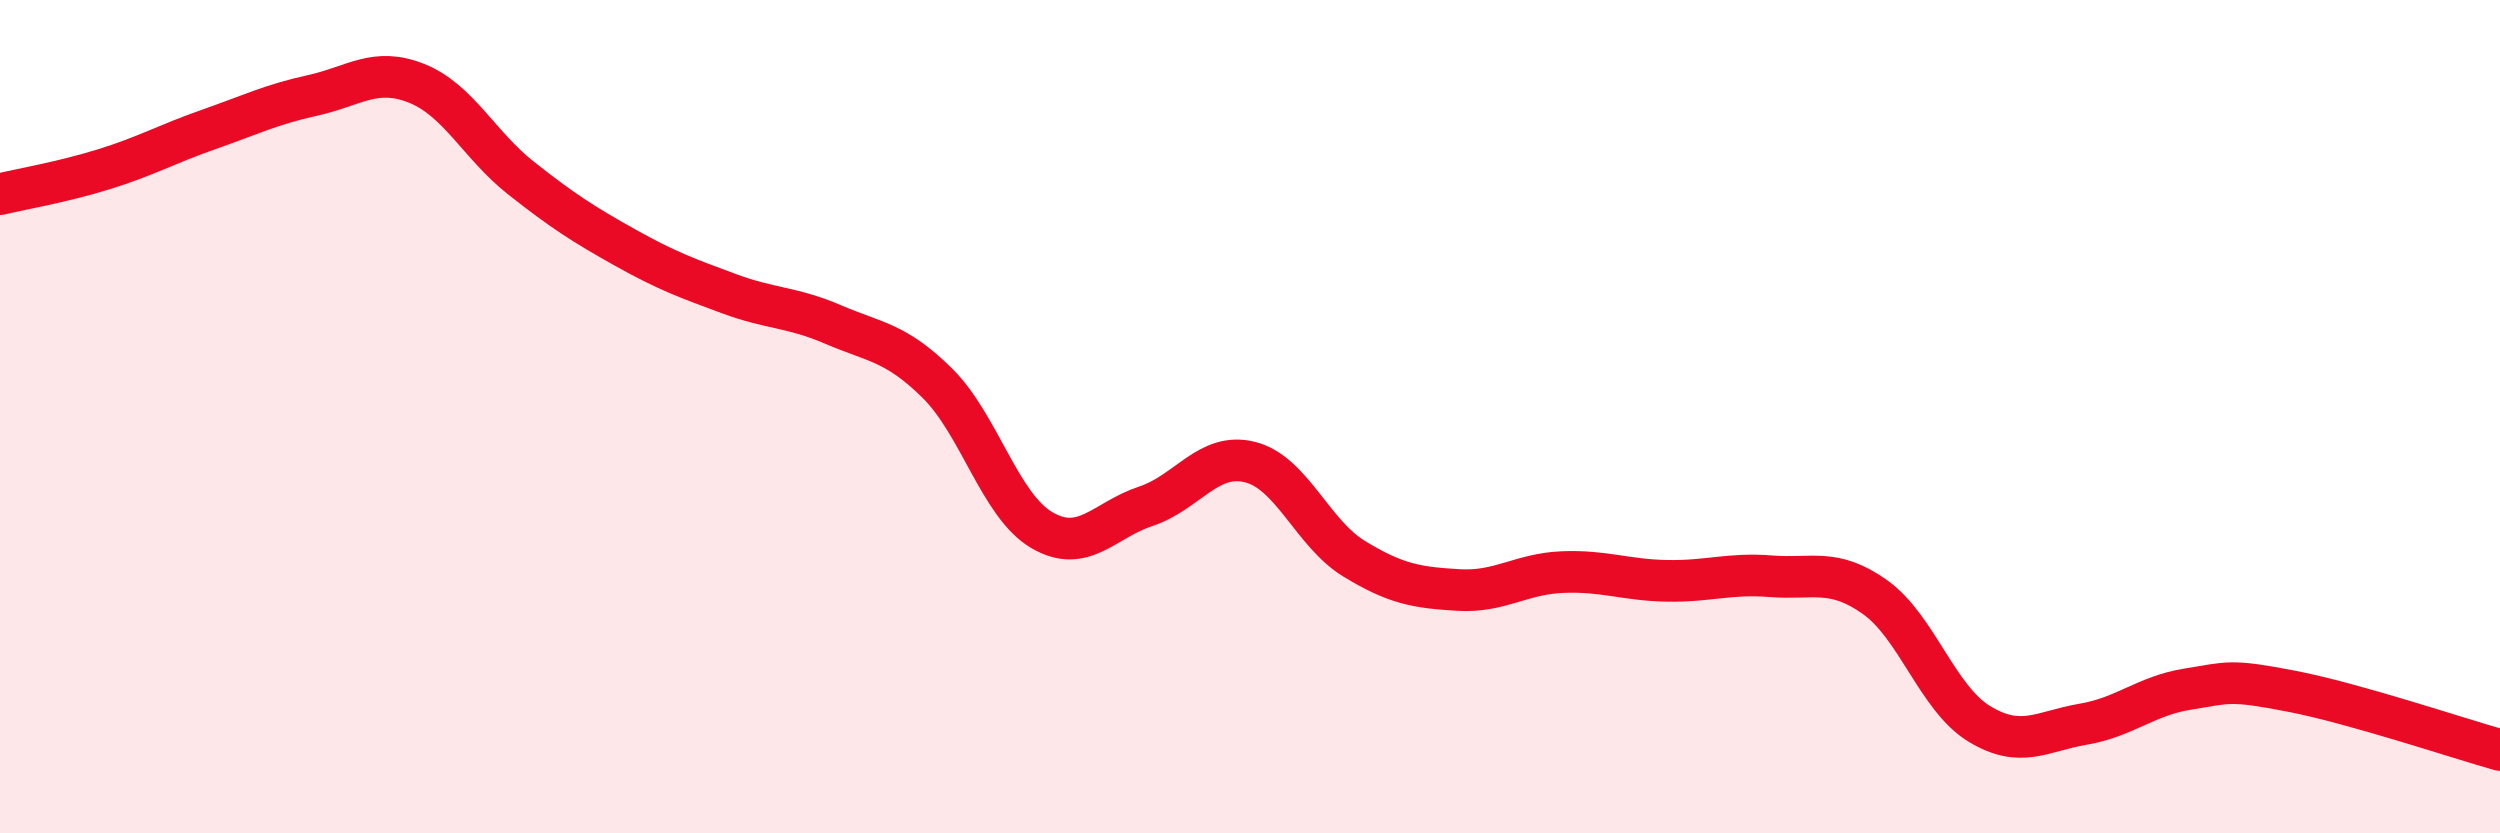
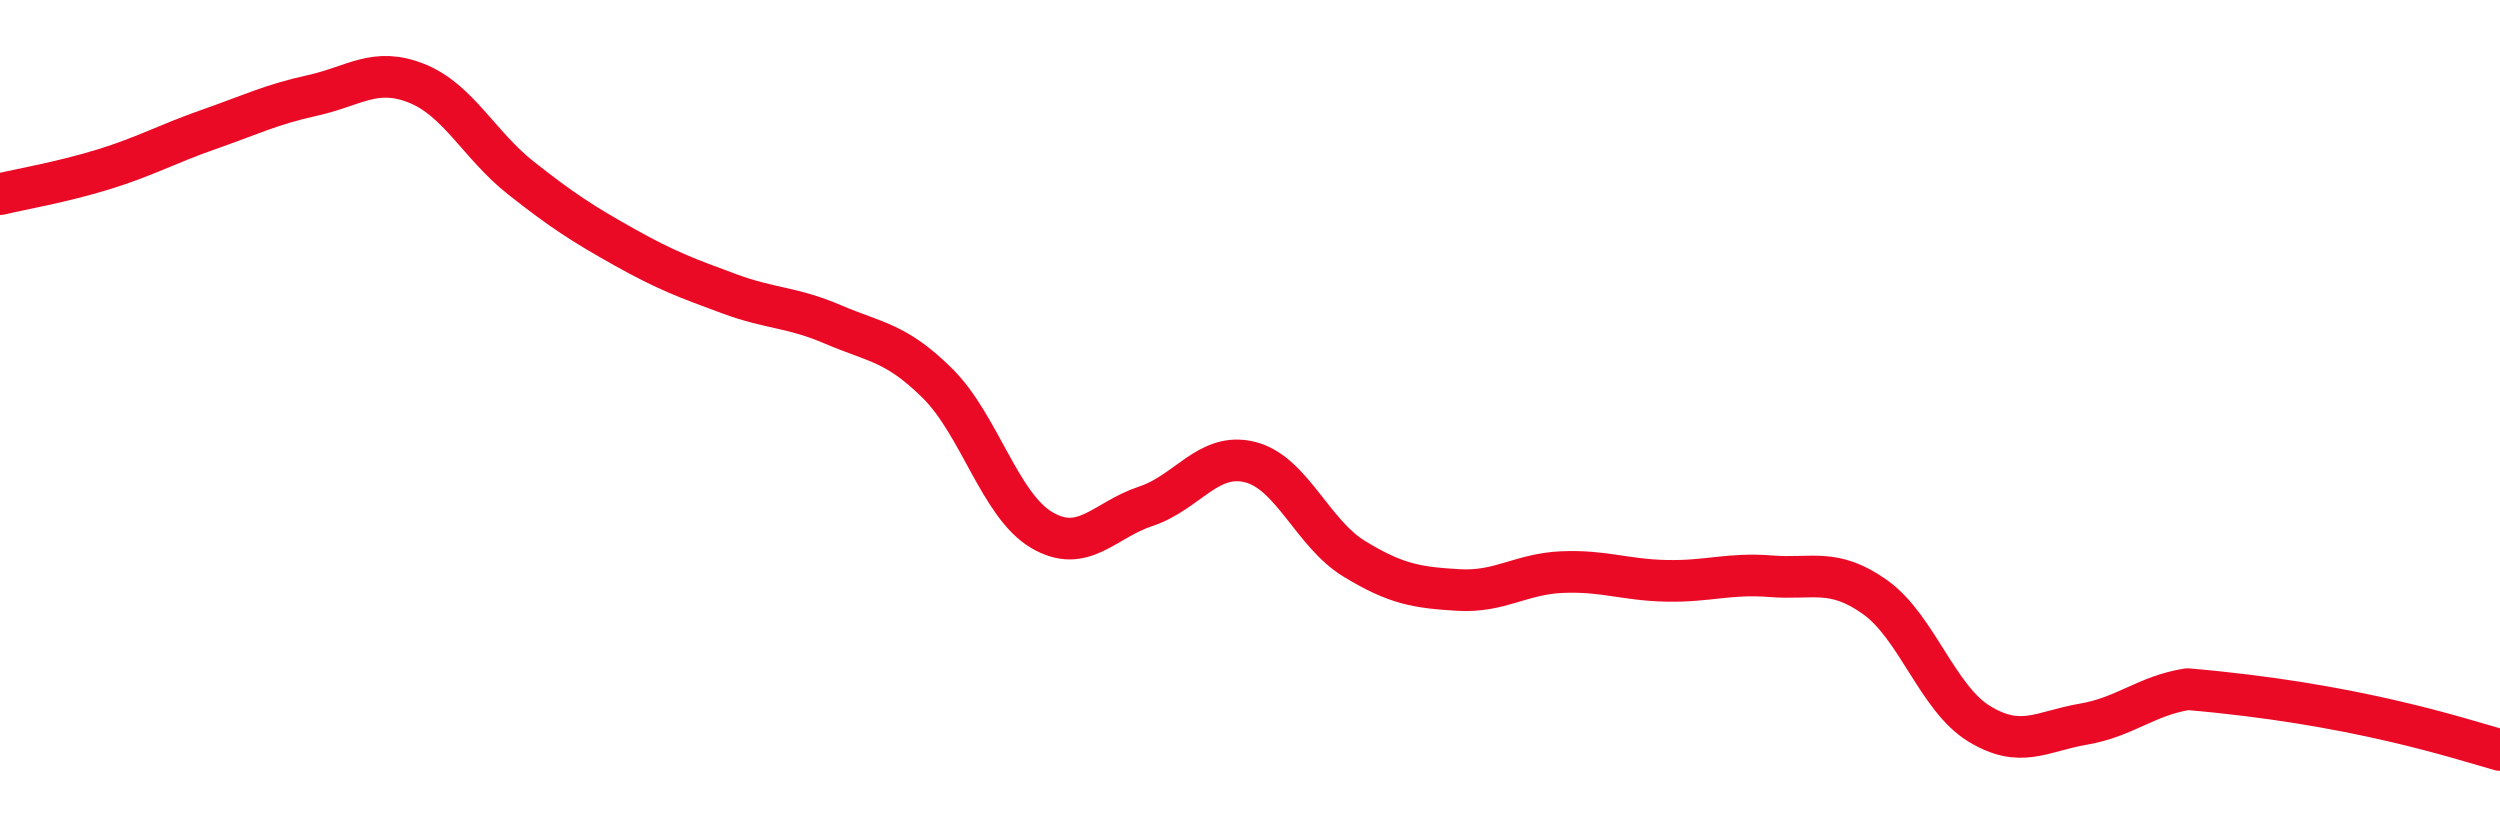
<svg xmlns="http://www.w3.org/2000/svg" width="60" height="20" viewBox="0 0 60 20">
-   <path d="M 0,4.66 C 0.5,4.54 1.5,4.37 2.5,4.06 C 3.5,3.75 4,3.46 5,3.11 C 6,2.76 6.5,2.51 7.5,2.29 C 8.5,2.07 9,1.6 10,2 C 11,2.4 11.5,3.48 12.5,4.27 C 13.5,5.06 14,5.38 15,5.94 C 16,6.5 16.5,6.68 17.5,7.05 C 18.5,7.42 19,7.36 20,7.79 C 21,8.22 21.5,8.21 22.5,9.2 C 23.5,10.19 24,12.13 25,12.72 C 26,13.31 26.5,12.48 27.5,12.15 C 28.5,11.82 29,10.84 30,11.09 C 31,11.34 31.5,12.8 32.5,13.41 C 33.5,14.02 34,14.1 35,14.16 C 36,14.22 36.5,13.77 37.5,13.73 C 38.5,13.69 39,13.92 40,13.94 C 41,13.96 41.5,13.75 42.5,13.83 C 43.5,13.91 44,13.62 45,14.33 C 46,15.04 46.5,16.76 47.5,17.37 C 48.5,17.98 49,17.55 50,17.38 C 51,17.21 51.5,16.7 52.5,16.54 C 53.5,16.38 53.5,16.3 55,16.59 C 56.5,16.88 59,17.72 60,18L60 20L0 20Z" fill="#EB0A25" opacity="0.1" stroke-linecap="round" stroke-linejoin="round" />
-   <path d="M 0,4.66 C 0.5,4.54 1.5,4.37 2.5,4.06 C 3.5,3.75 4,3.46 5,3.11 C 6,2.76 6.5,2.51 7.5,2.29 C 8.5,2.07 9,1.6 10,2 C 11,2.4 11.5,3.48 12.5,4.27 C 13.5,5.06 14,5.38 15,5.94 C 16,6.5 16.5,6.68 17.5,7.05 C 18.5,7.42 19,7.36 20,7.79 C 21,8.22 21.5,8.21 22.5,9.2 C 23.5,10.19 24,12.13 25,12.72 C 26,13.31 26.5,12.48 27.5,12.15 C 28.5,11.82 29,10.84 30,11.09 C 31,11.34 31.5,12.8 32.5,13.41 C 33.5,14.02 34,14.1 35,14.16 C 36,14.22 36.5,13.77 37.5,13.73 C 38.5,13.69 39,13.92 40,13.94 C 41,13.96 41.5,13.75 42.5,13.83 C 43.5,13.91 44,13.62 45,14.33 C 46,15.04 46.5,16.76 47.5,17.37 C 48.5,17.98 49,17.55 50,17.38 C 51,17.21 51.5,16.7 52.5,16.54 C 53.5,16.38 53.5,16.3 55,16.59 C 56.5,16.88 59,17.72 60,18" stroke="#EB0A25" stroke-width="1" fill="none" stroke-linecap="round" stroke-linejoin="round" />
+   <path d="M 0,4.66 C 0.5,4.54 1.5,4.37 2.5,4.06 C 3.5,3.75 4,3.46 5,3.11 C 6,2.76 6.5,2.51 7.5,2.29 C 8.5,2.07 9,1.6 10,2 C 11,2.4 11.5,3.48 12.5,4.27 C 13.5,5.06 14,5.38 15,5.94 C 16,6.5 16.5,6.68 17.5,7.05 C 18.5,7.42 19,7.36 20,7.79 C 21,8.22 21.5,8.21 22.5,9.2 C 23.5,10.19 24,12.13 25,12.72 C 26,13.31 26.5,12.48 27.5,12.15 C 28.5,11.82 29,10.84 30,11.09 C 31,11.34 31.5,12.8 32.5,13.41 C 33.5,14.02 34,14.1 35,14.16 C 36,14.22 36.5,13.77 37.5,13.73 C 38.5,13.69 39,13.92 40,13.94 C 41,13.96 41.5,13.75 42.5,13.83 C 43.5,13.91 44,13.62 45,14.33 C 46,15.04 46.5,16.76 47.5,17.37 C 48.5,17.98 49,17.55 50,17.38 C 51,17.21 51.5,16.7 52.5,16.54 C 56.5,16.88 59,17.72 60,18" stroke="#EB0A25" stroke-width="1" fill="none" stroke-linecap="round" stroke-linejoin="round" />
</svg>